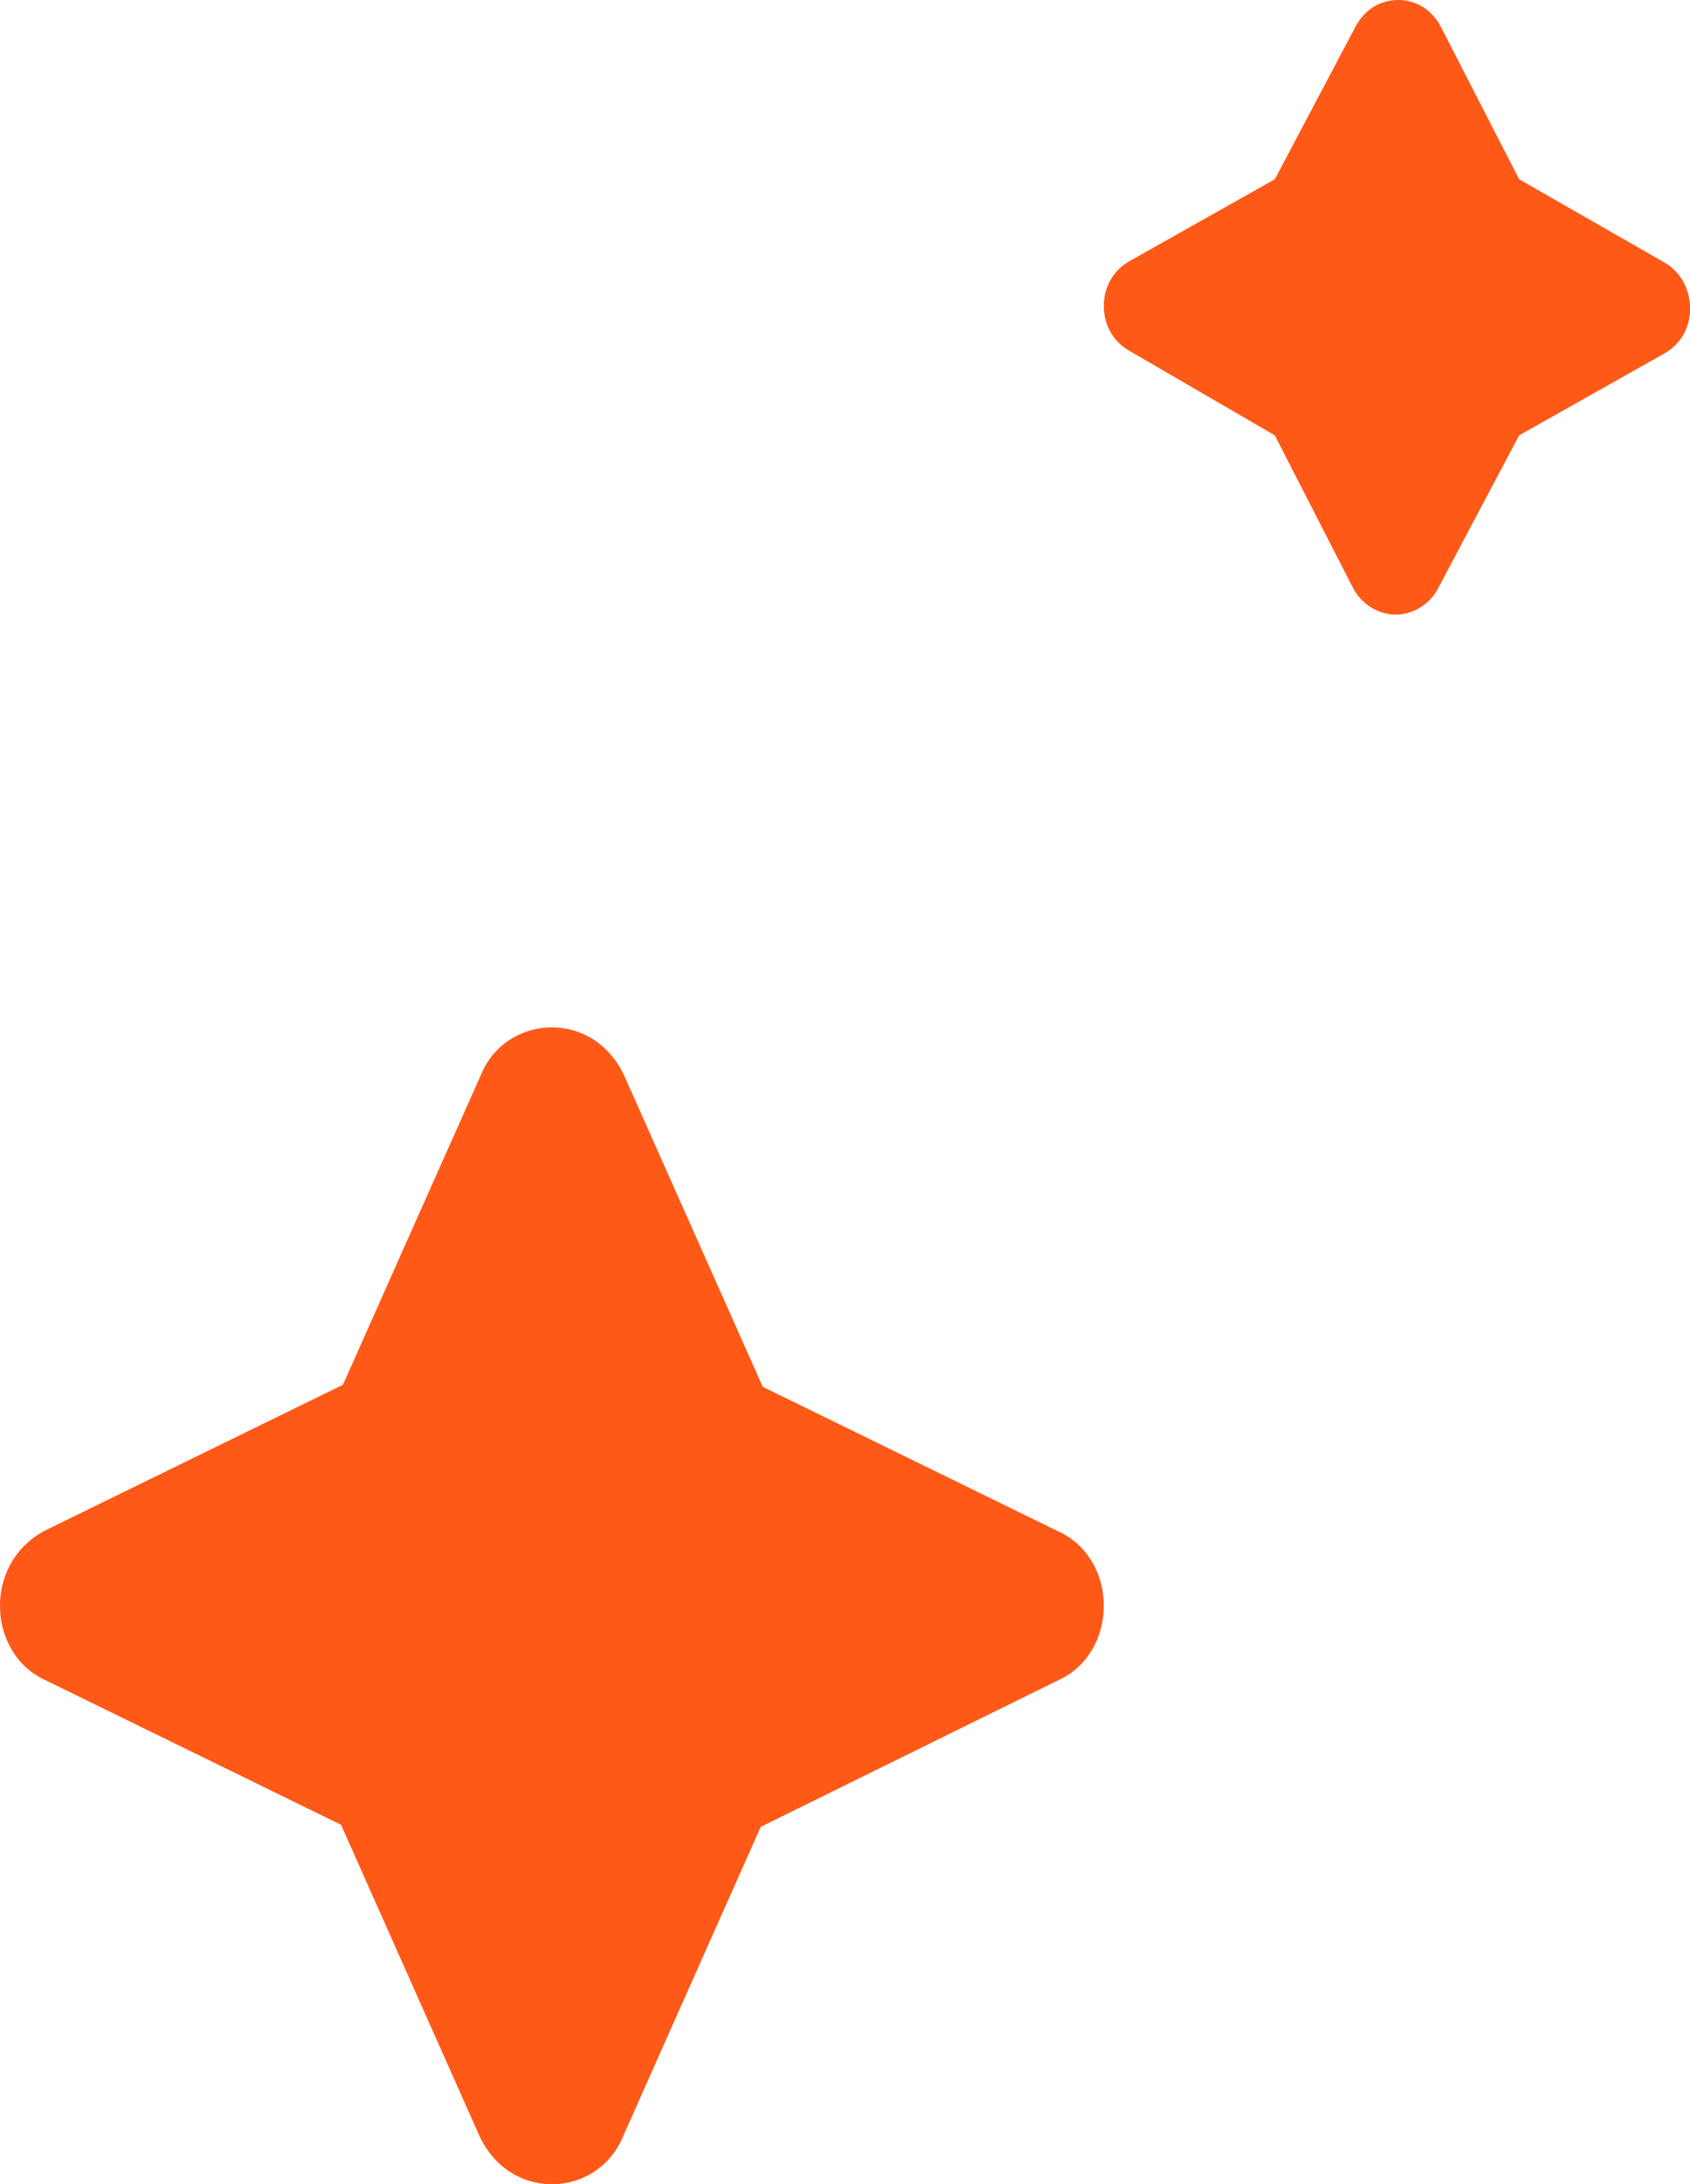
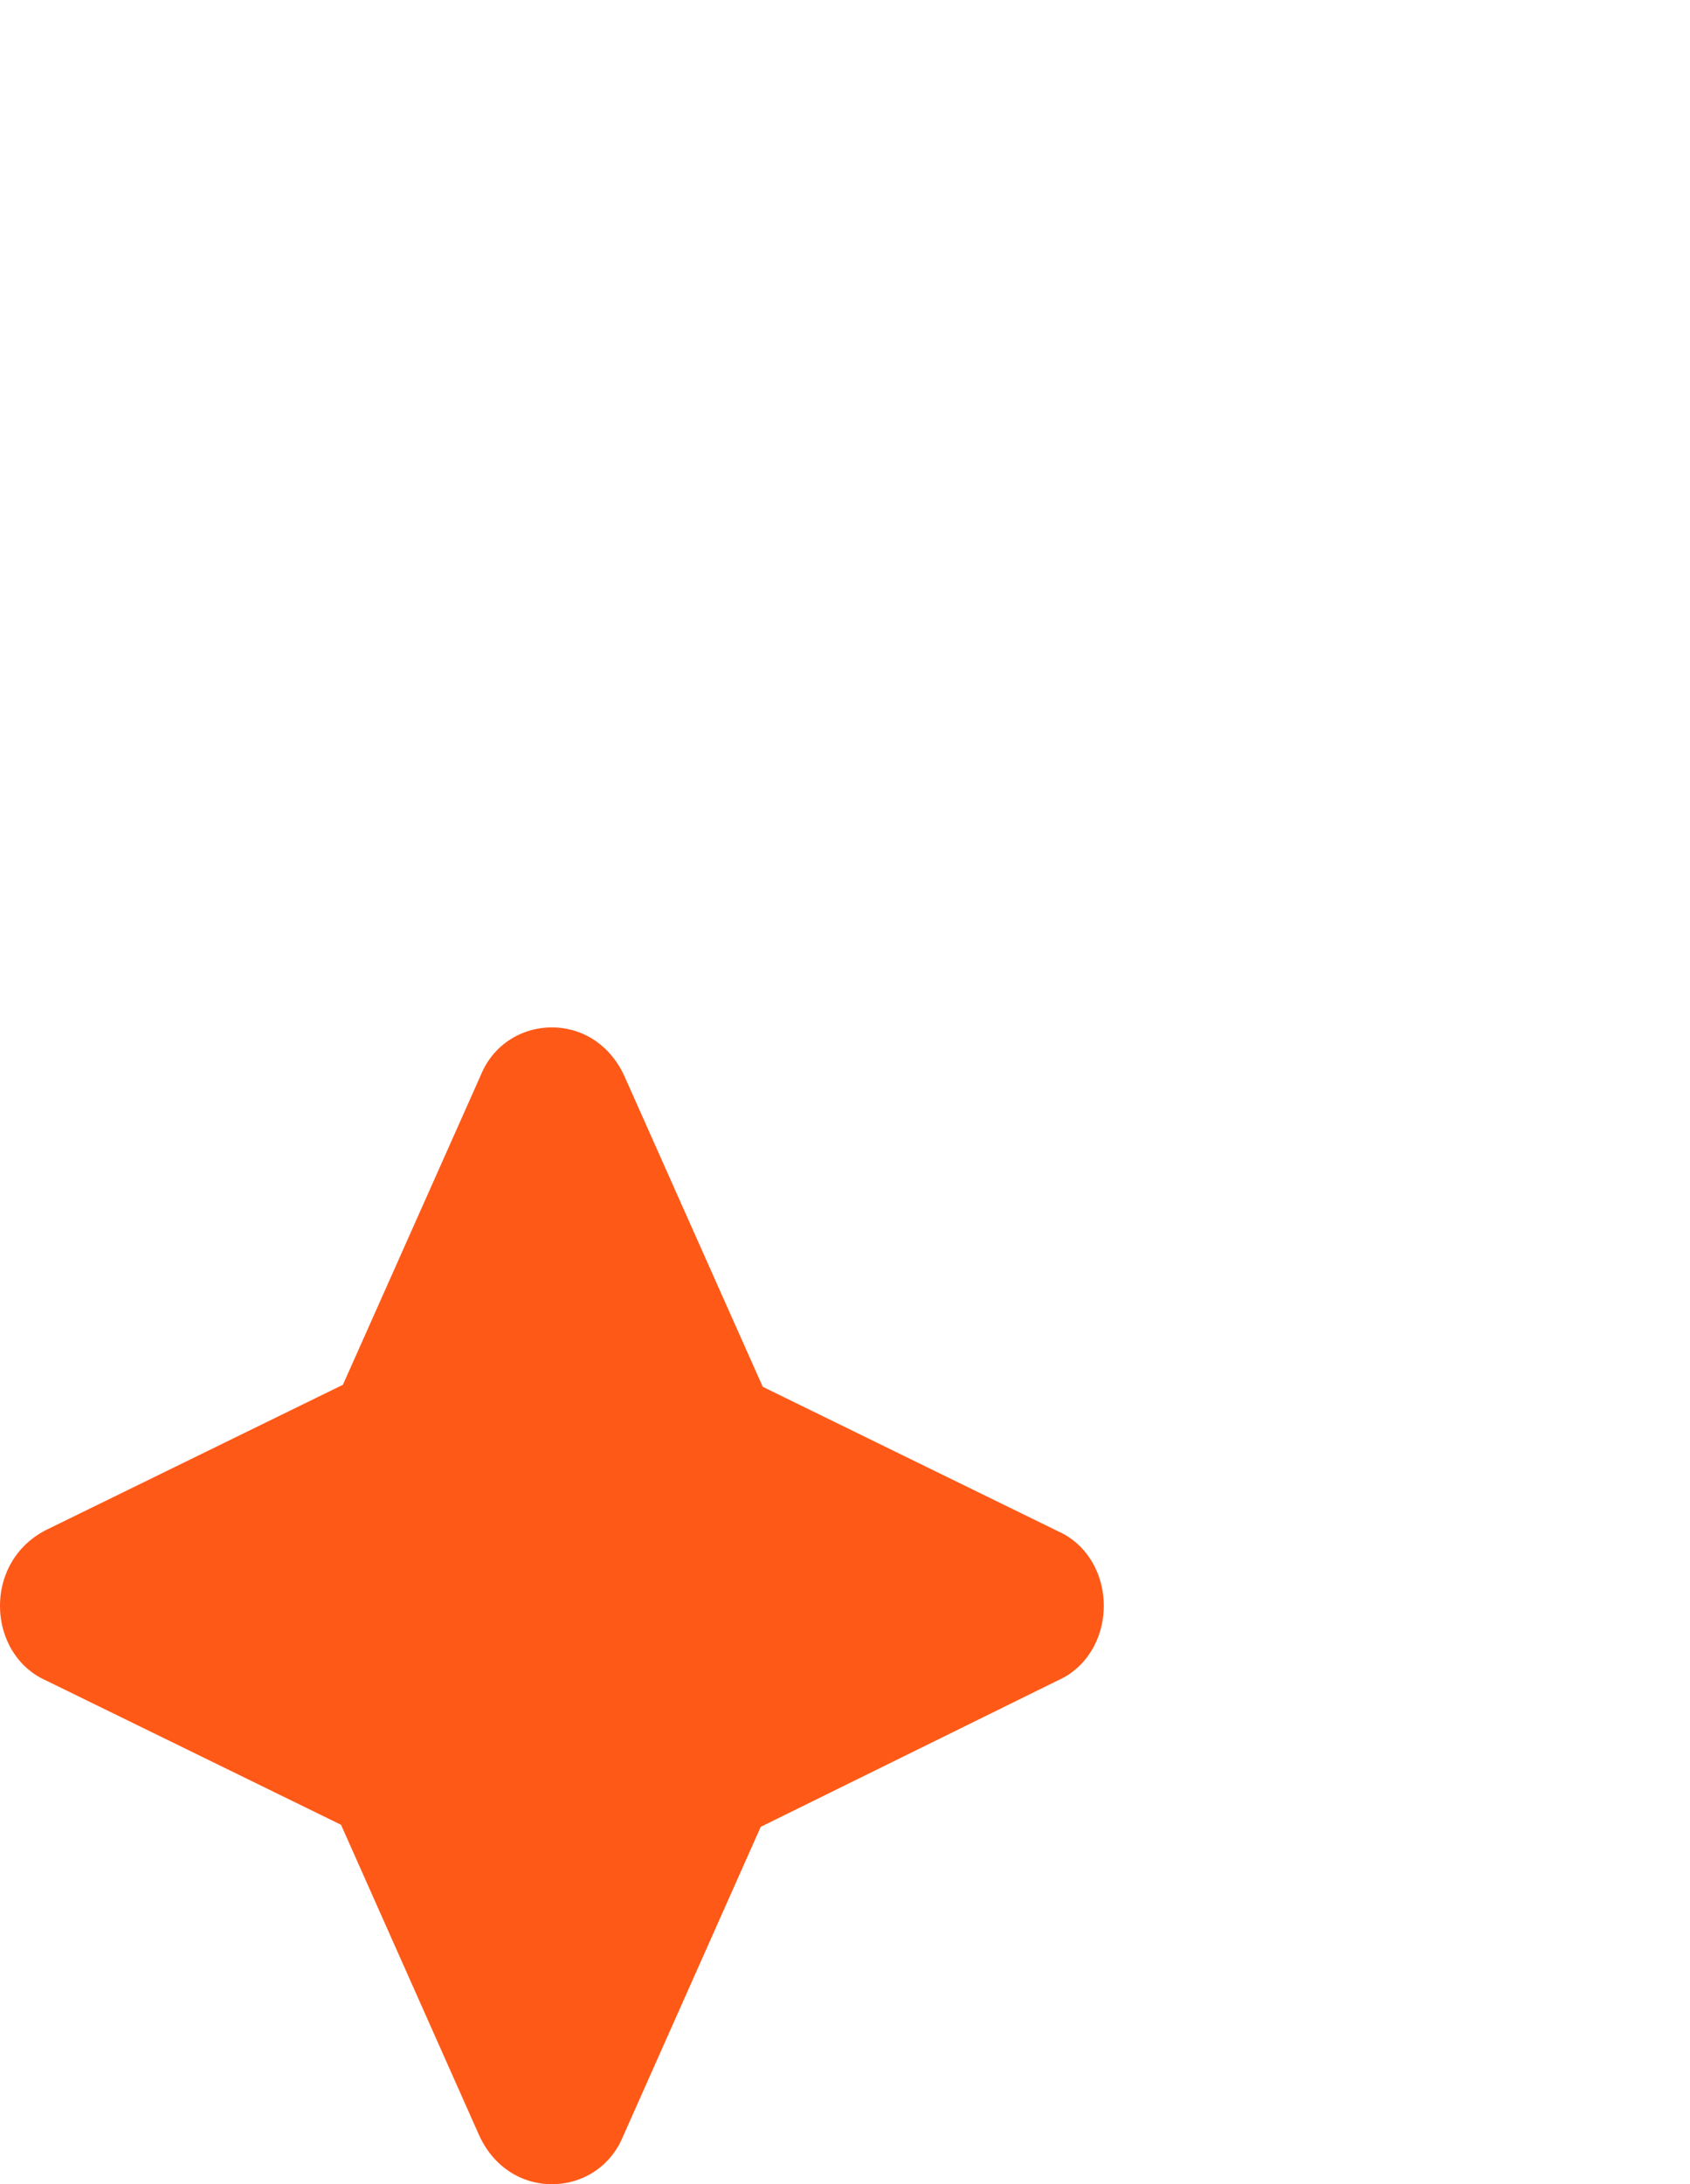
<svg xmlns="http://www.w3.org/2000/svg" fill="none" version="1.1" width="11.621" height="15.012" viewBox="0 0 11.621 15.012">
  <g>
    <g>
      <path d="M7.278,11.547C7.468,11.462,7.59,11.263,7.59,11.036C7.59,10.809,7.468,10.61,7.278,10.525L5.245,9.531L4.296,7.401C4.201,7.188,4.012,7.061,3.795,7.061C3.578,7.061,3.388,7.188,3.307,7.387L2.358,9.517L0.325,10.511C0.122,10.61,0,10.809,0,11.036C0,11.263,0.122,11.462,0.312,11.547L2.345,12.541L3.293,14.671C3.388,14.884,3.578,15.011,3.795,15.011C4.012,15.011,4.201,14.884,4.283,14.685L5.231,12.555L7.278,11.547Z" fill="#FF5918" fill-opacity="1" />
    </g>
    <g>
-       <path d="M11.445,1.804L10.446,1.232L9.908,0.185C9.849,0.07,9.74,0,9.614,0C9.488,0,9.379,0.07,9.32,0.185L8.766,1.232L7.766,1.795C7.657,1.857,7.59,1.971,7.59,2.103C7.59,2.235,7.657,2.35,7.766,2.411L8.766,2.992L9.303,4.039C9.362,4.154,9.48,4.224,9.597,4.224C9.715,4.224,9.833,4.154,9.891,4.039L10.446,2.992L11.445,2.429C11.555,2.367,11.622,2.253,11.622,2.121C11.622,1.989,11.555,1.866,11.445,1.804Z" fill="#FF5918" fill-opacity="1" />
-     </g>
+       </g>
  </g>
</svg>